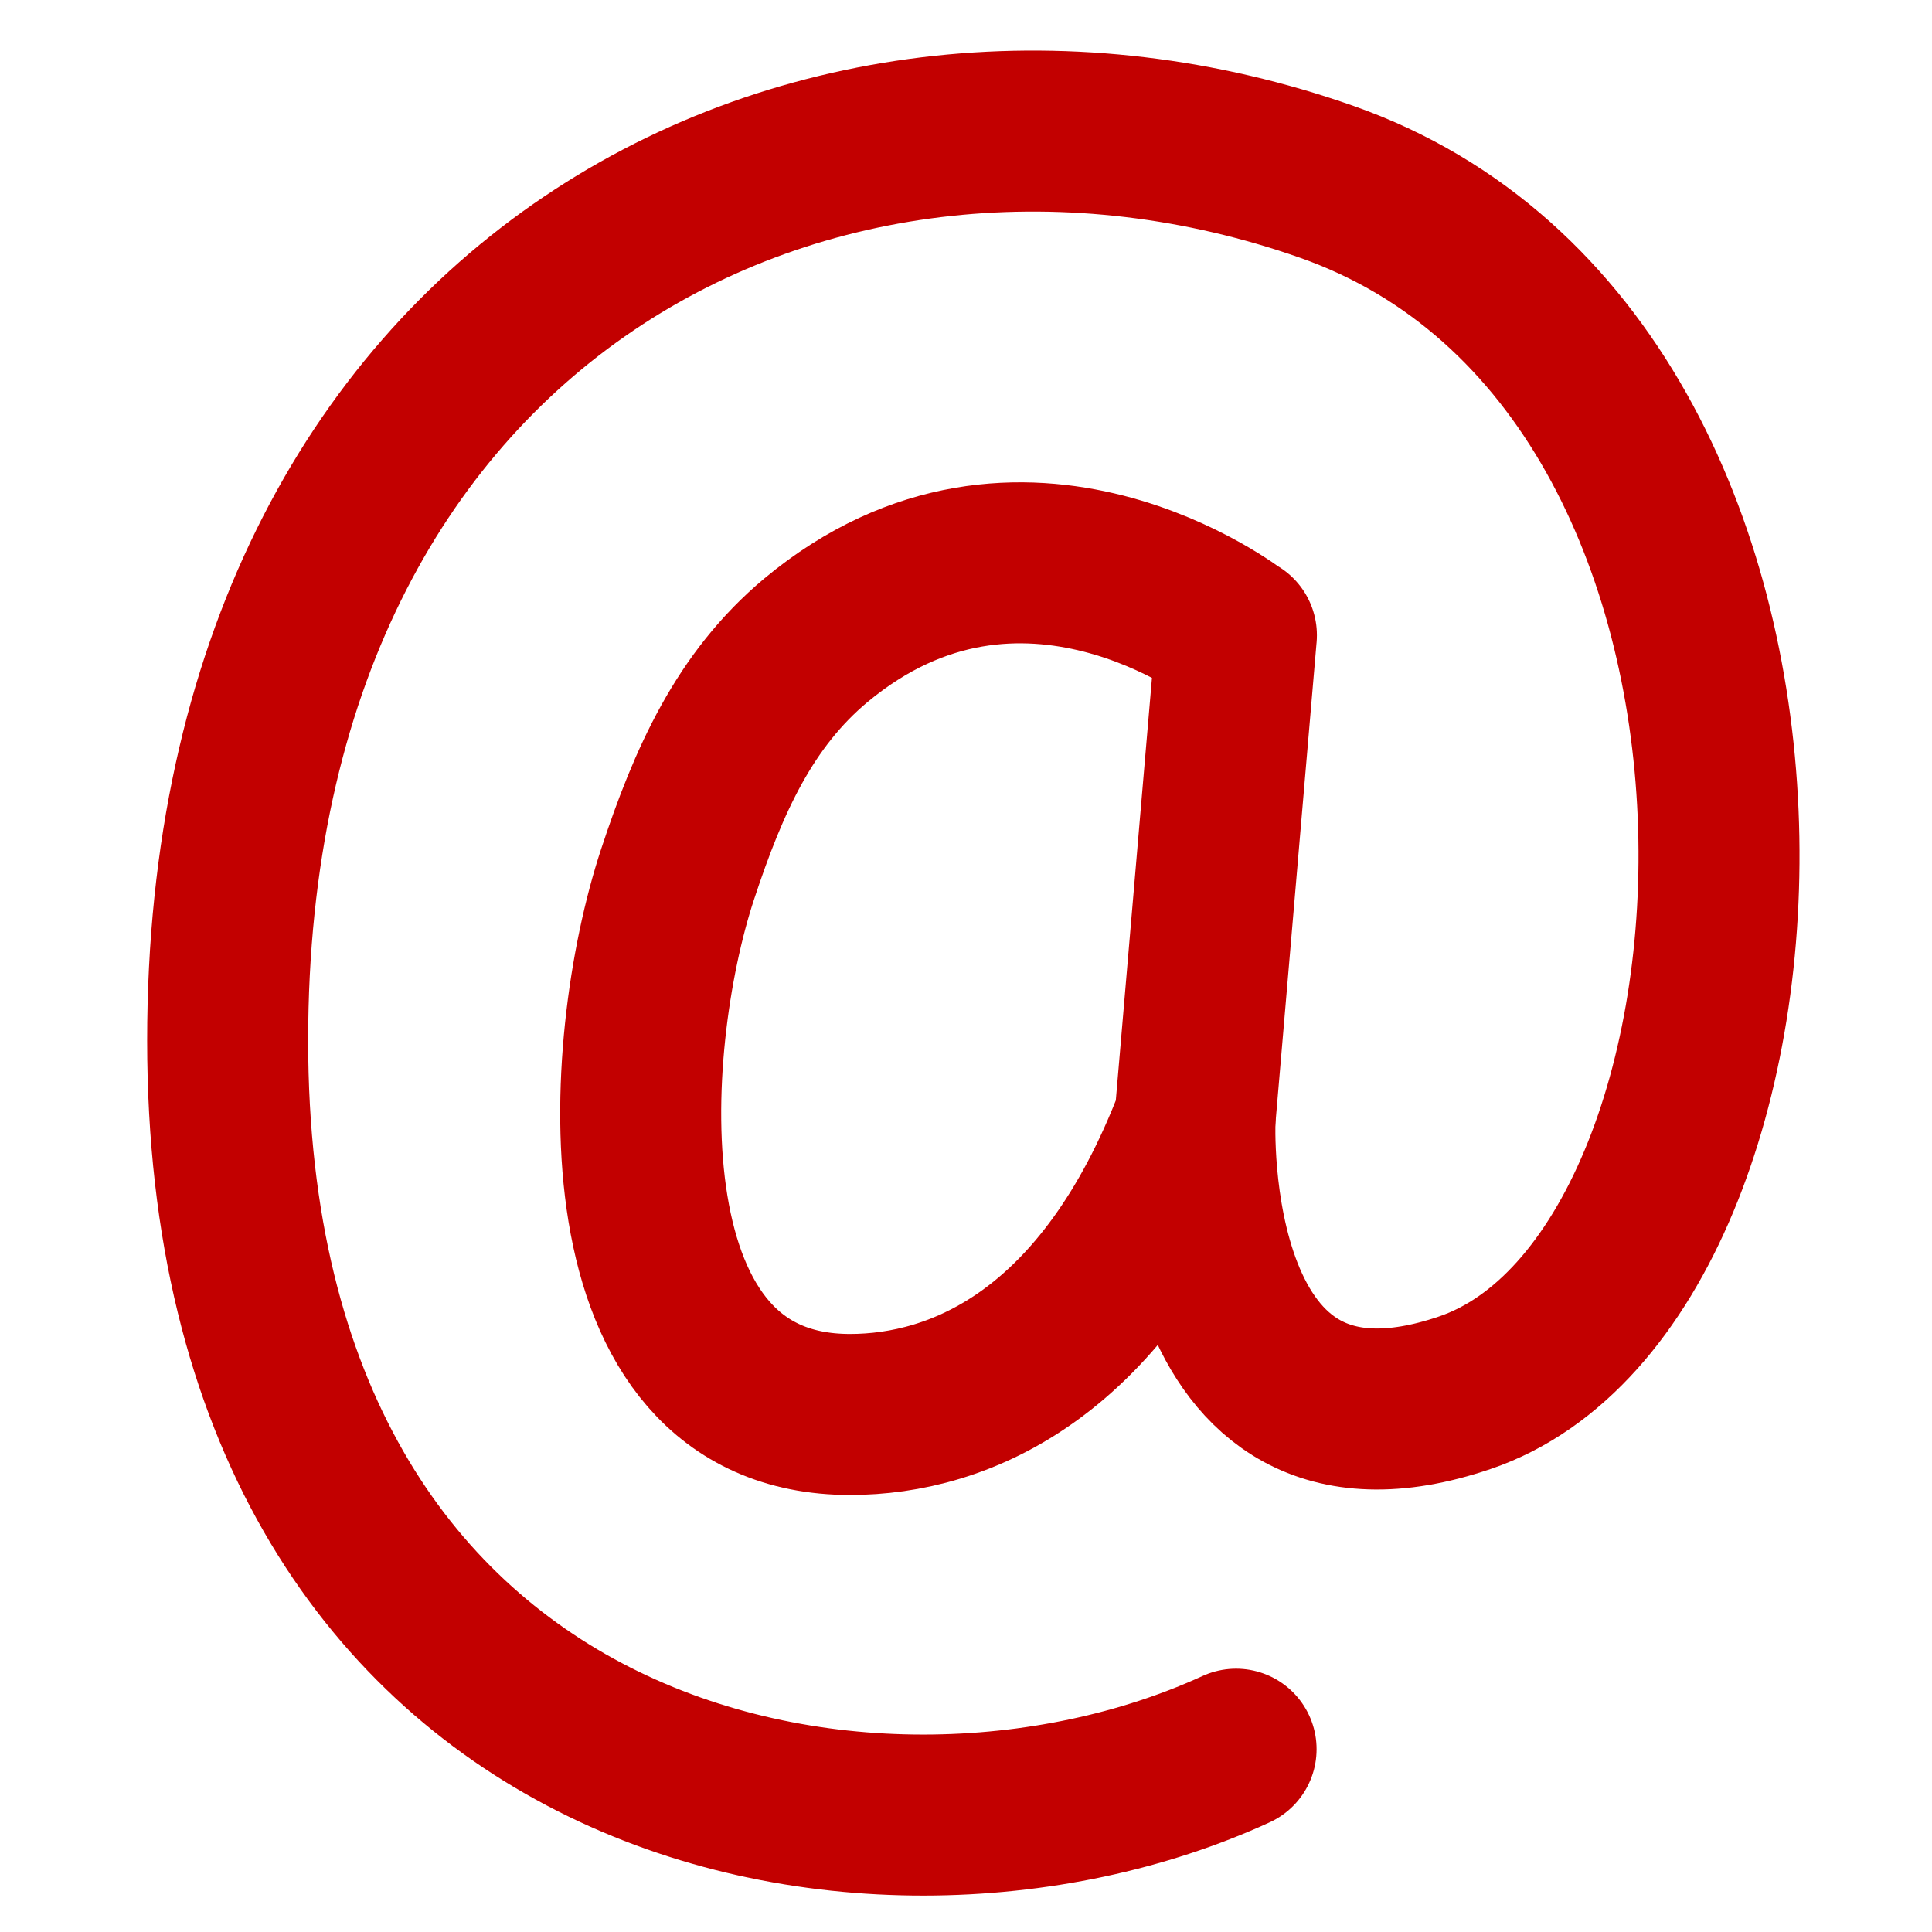
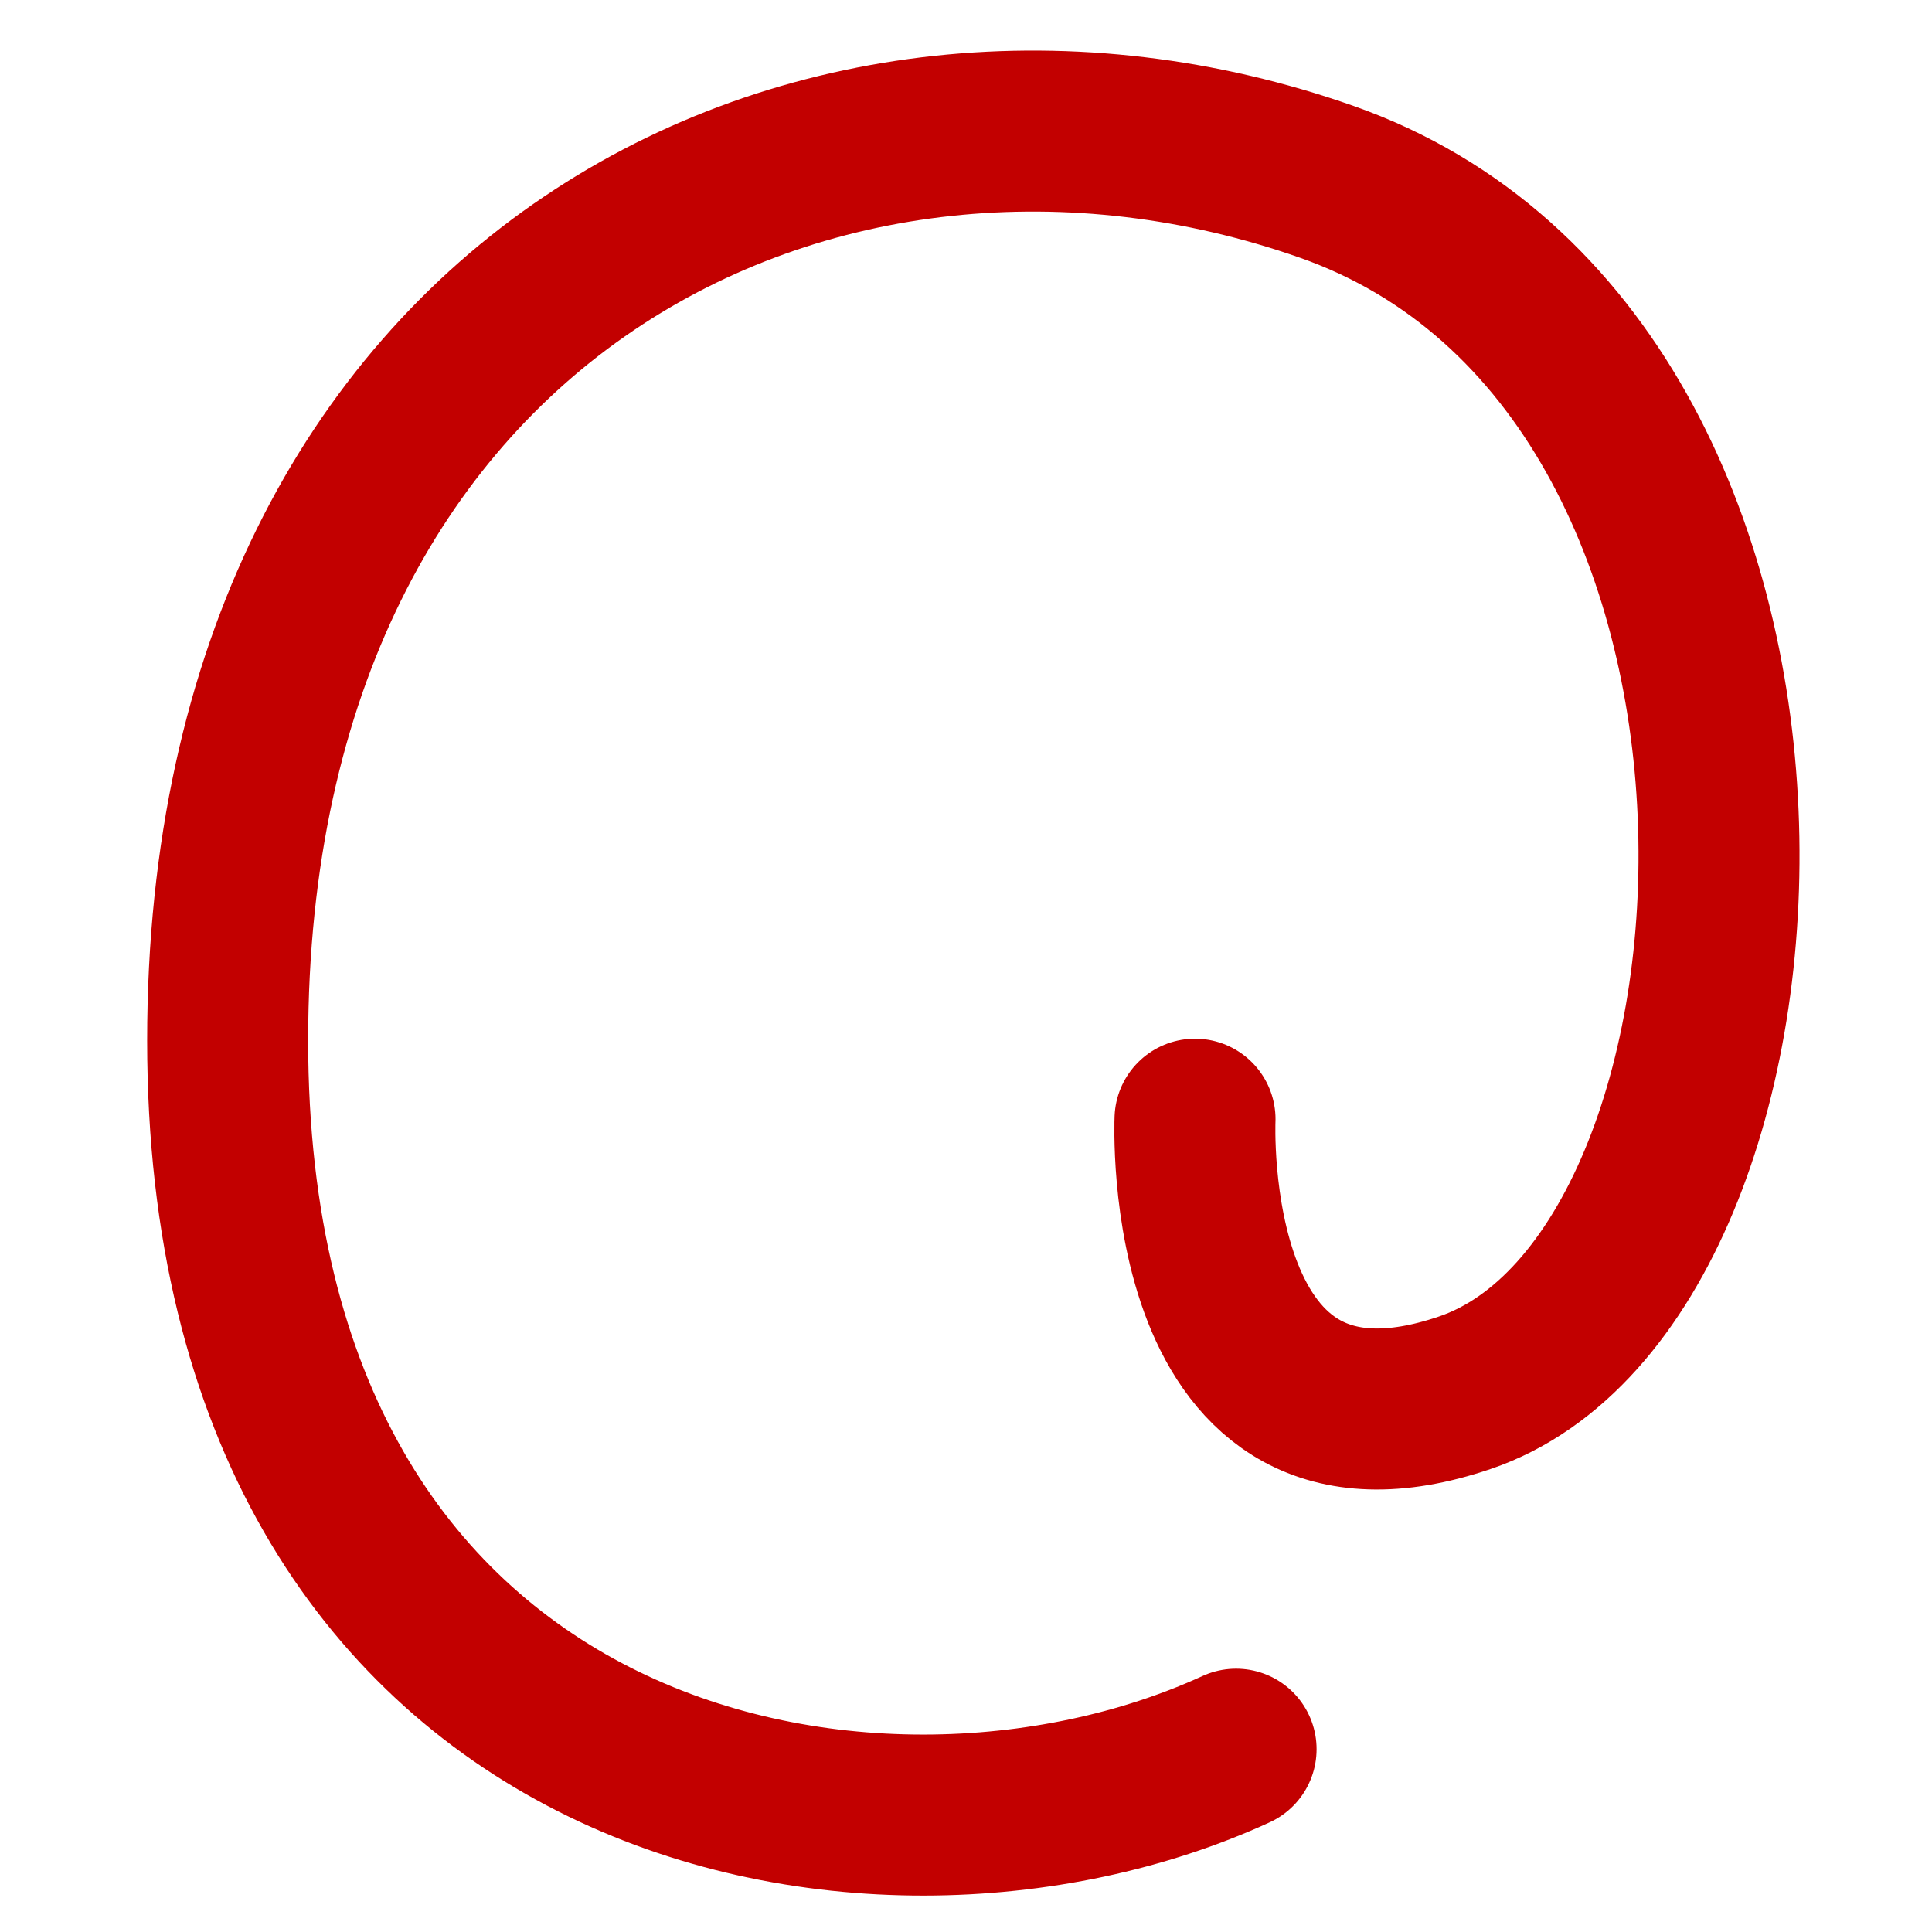
<svg xmlns="http://www.w3.org/2000/svg" width="24" height="24" viewBox="0 0 24 24" fill="none">
-   <path d="M15.359 7.894C15.359 7.894 12.694 5.824 10.135 7.954C9.248 8.696 8.802 9.694 8.416 10.864C7.714 12.994 7.426 17.571 10.559 17.571C11.914 17.571 13.726 16.834 14.845 13.899L15.359 7.89V7.894Z" stroke="#C20000" stroke-width="2" stroke-linecap="round" stroke-linejoin="round" />
  <path d="M14.845 13.903C14.845 13.903 14.644 18.51 18.197 17.301C22.384 15.879 22.971 4.543 16.482 2.259C10.238 0.06 2.828 3.609 2.828 12.926C2.828 22.243 10.791 23.824 15.355 21.729" stroke="#C20000" stroke-width="2" stroke-linecap="round" stroke-linejoin="round" />
</svg>